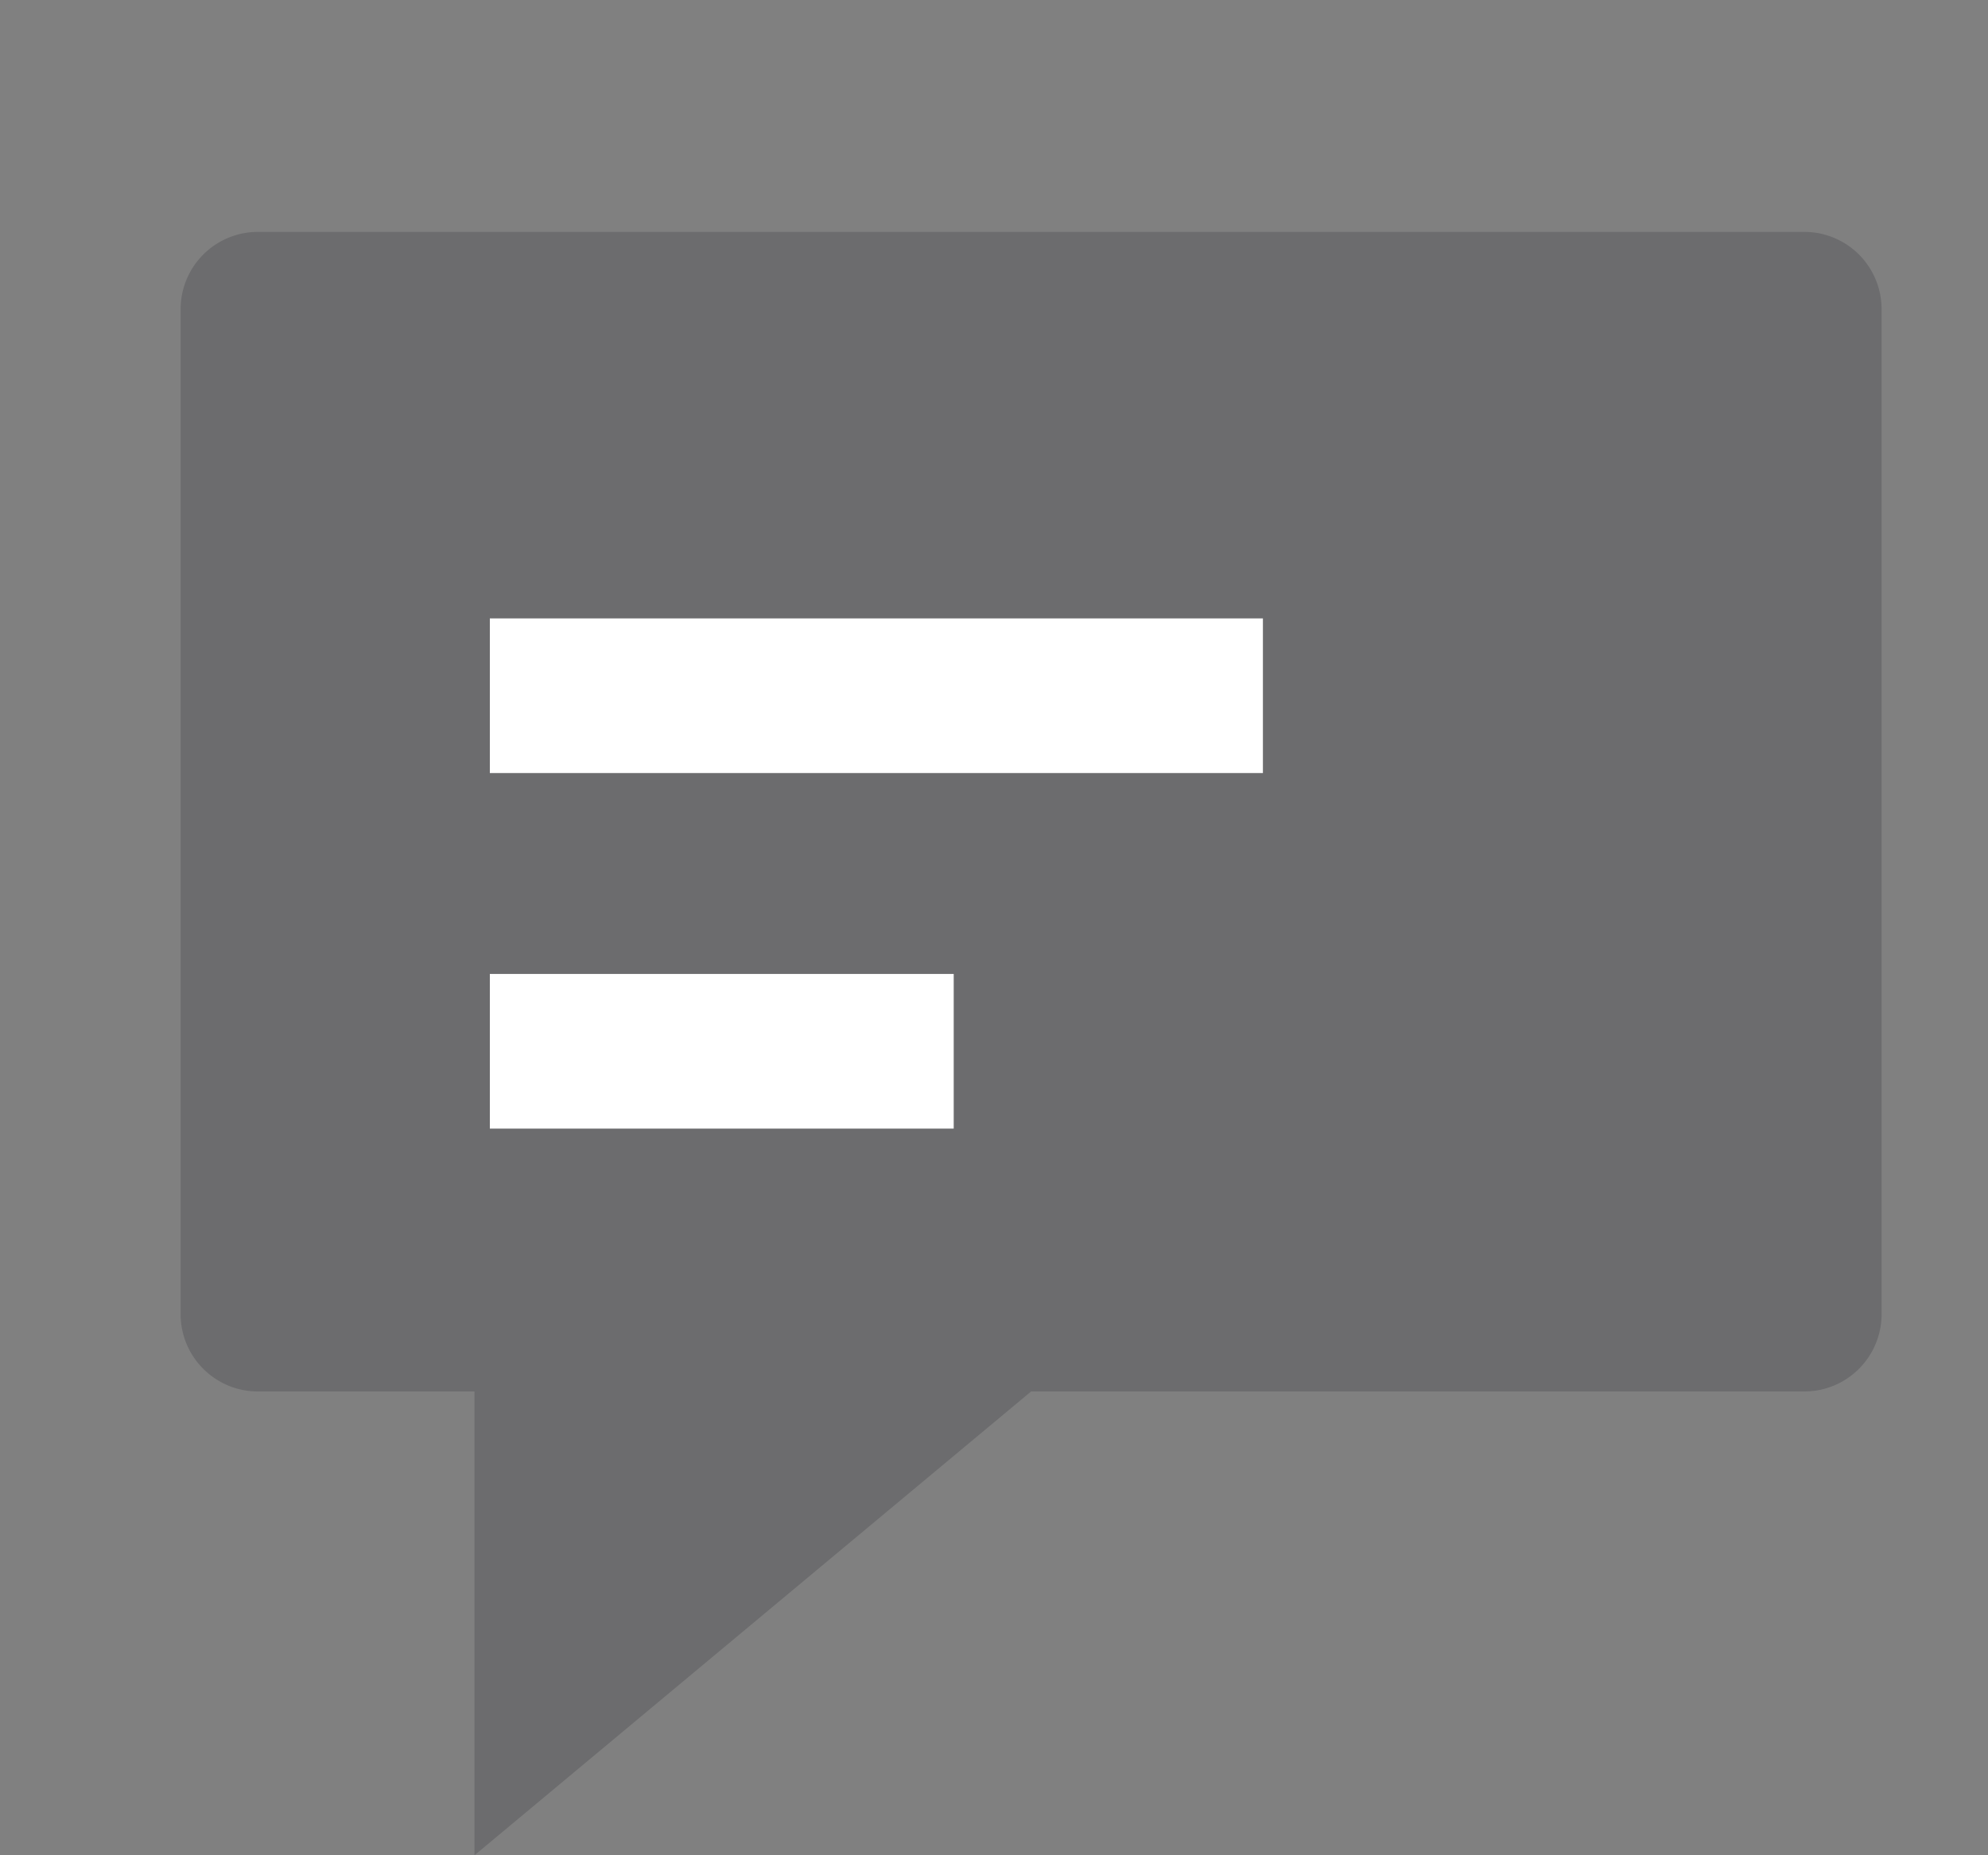
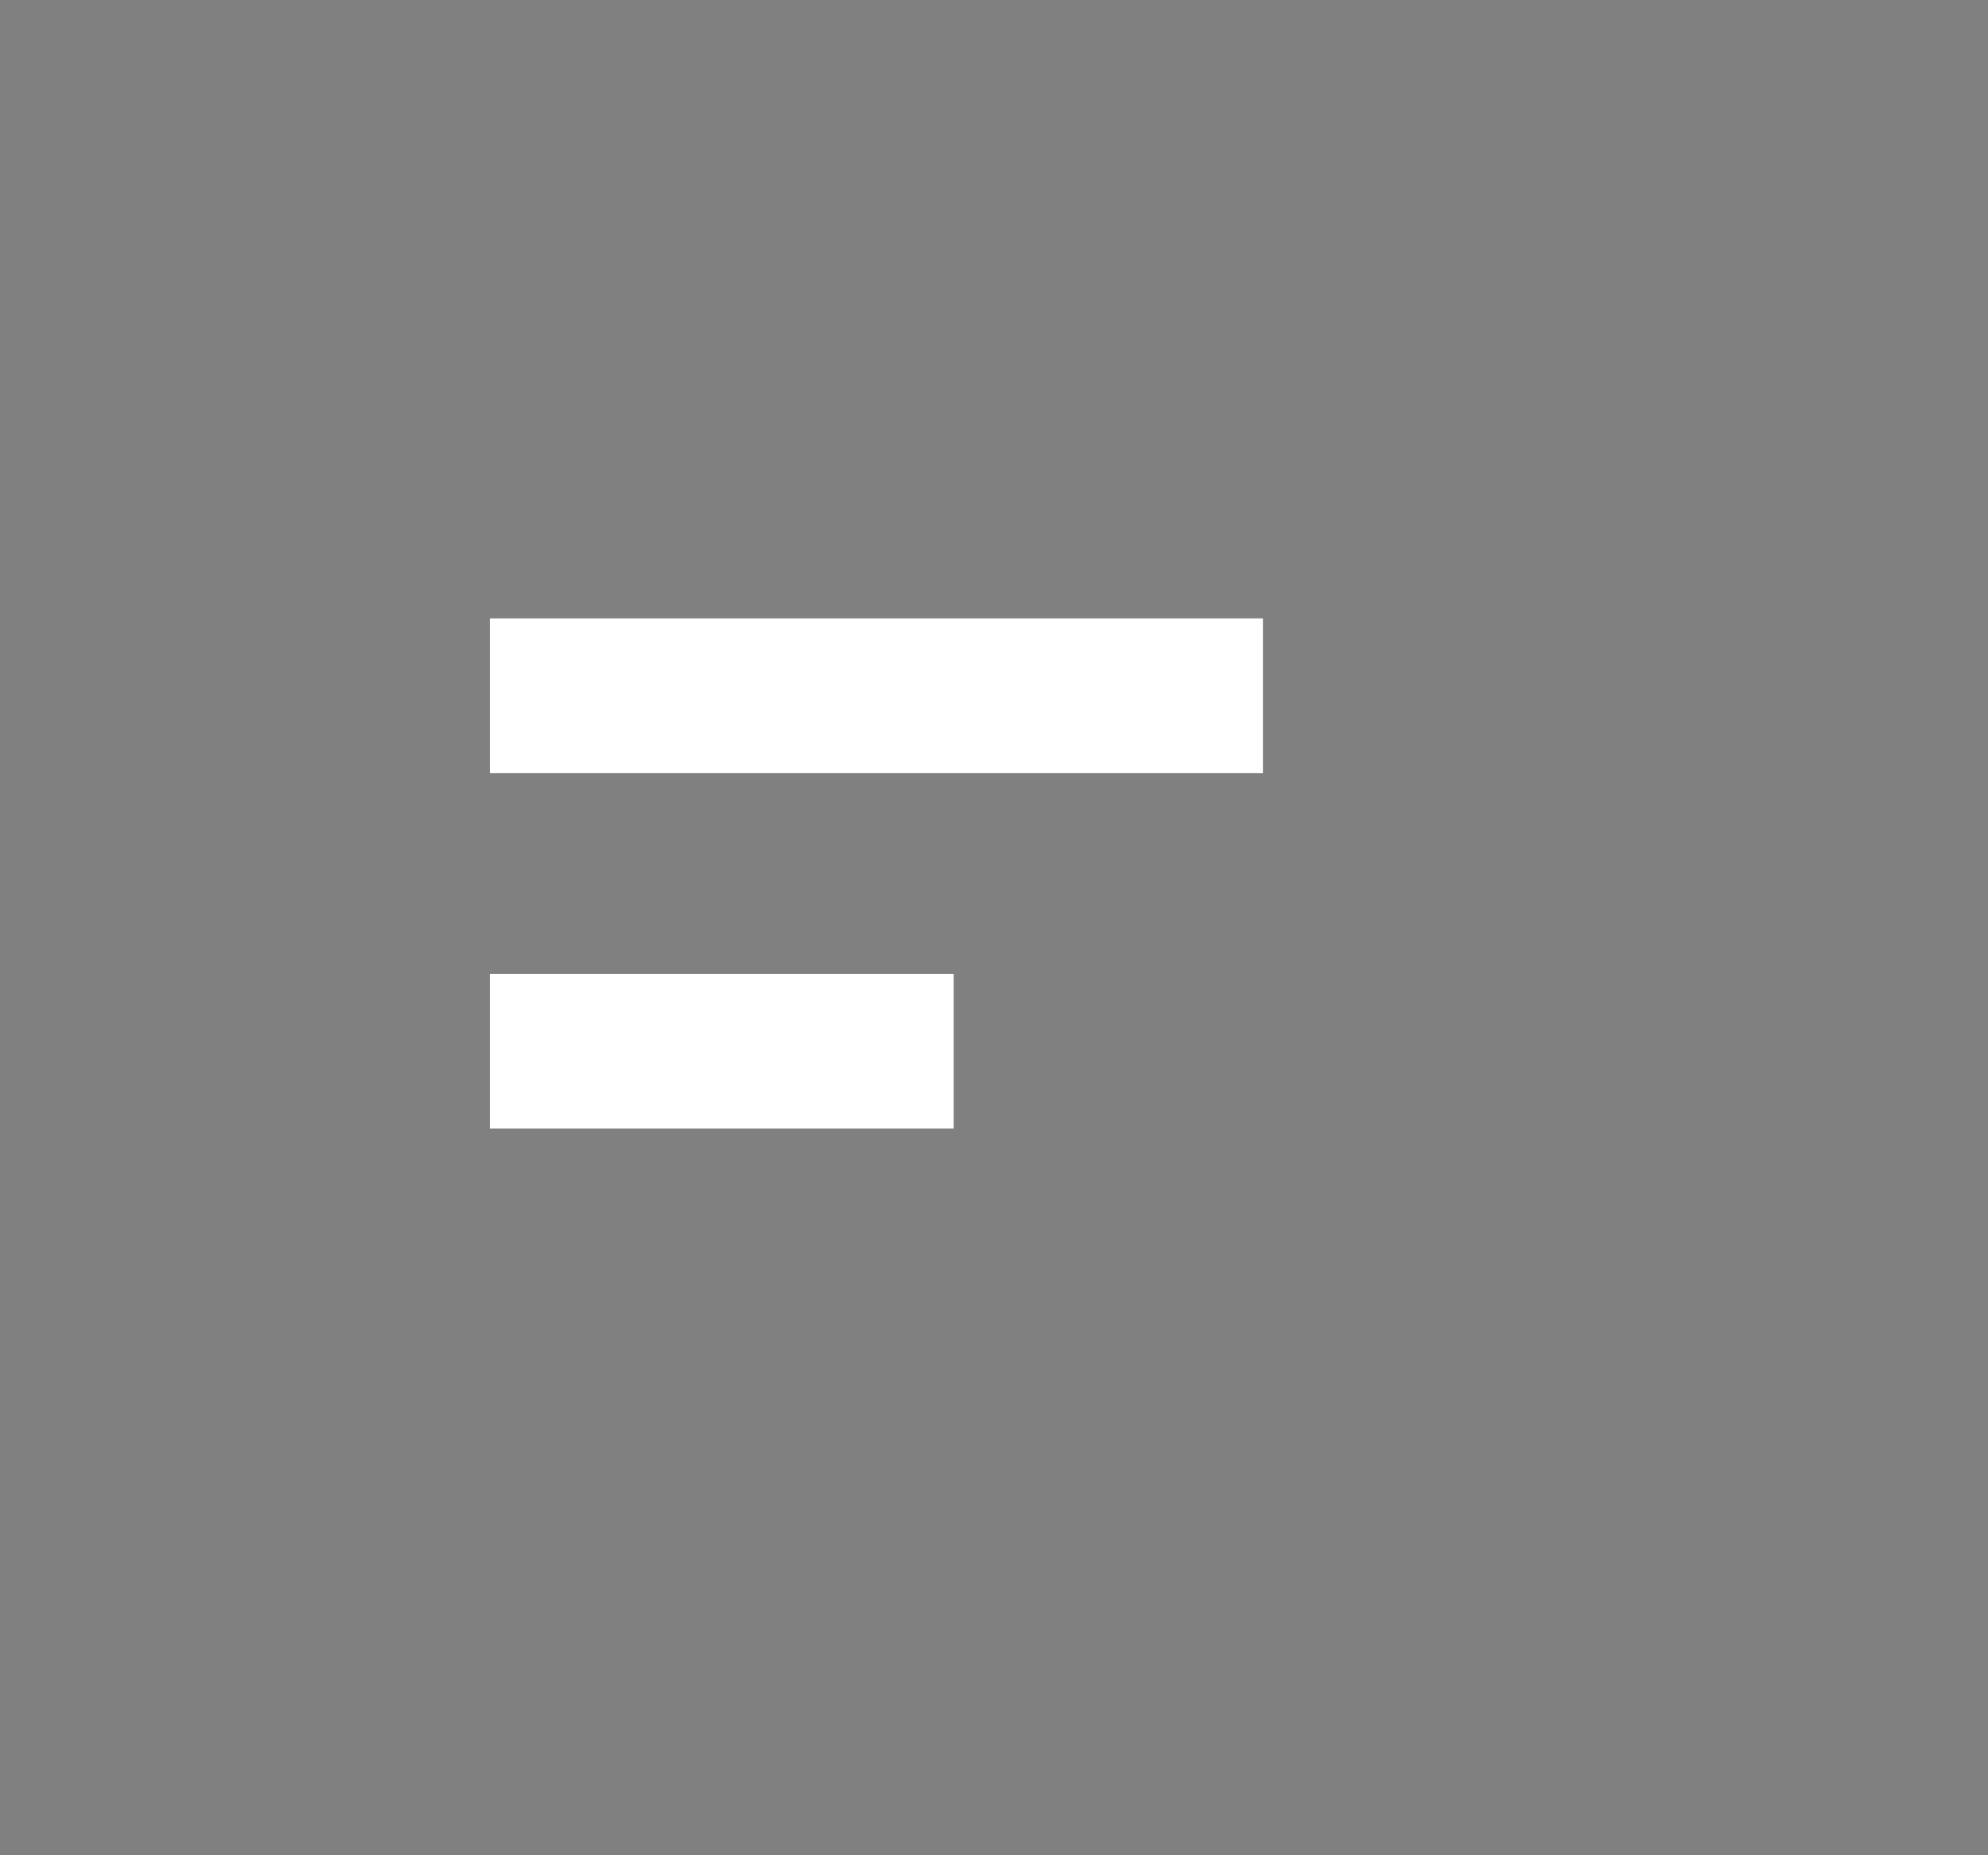
<svg xmlns="http://www.w3.org/2000/svg" width="15" height="14" viewBox="0 0 15 14" fill="none">
  <rect x="0" y="0" width="15" height="14" fill="#808080" stroke="none" />
-   <path d="M13.613 1.75H1.946a.583.583 0 00-.583.583v7.584c0 .322.261.583.583.583H3.58V14l4.2-3.5h5.834a.583.583 0 00.583-.583V2.333a.583.583 0 00-.583-.583z" fill="#3C3C43" fill-opacity=".3" />
  <path d="M3.696 5.25h5.833M7.196 7.933h-3.5" stroke="#fff" stroke-width="1.167" />
</svg>